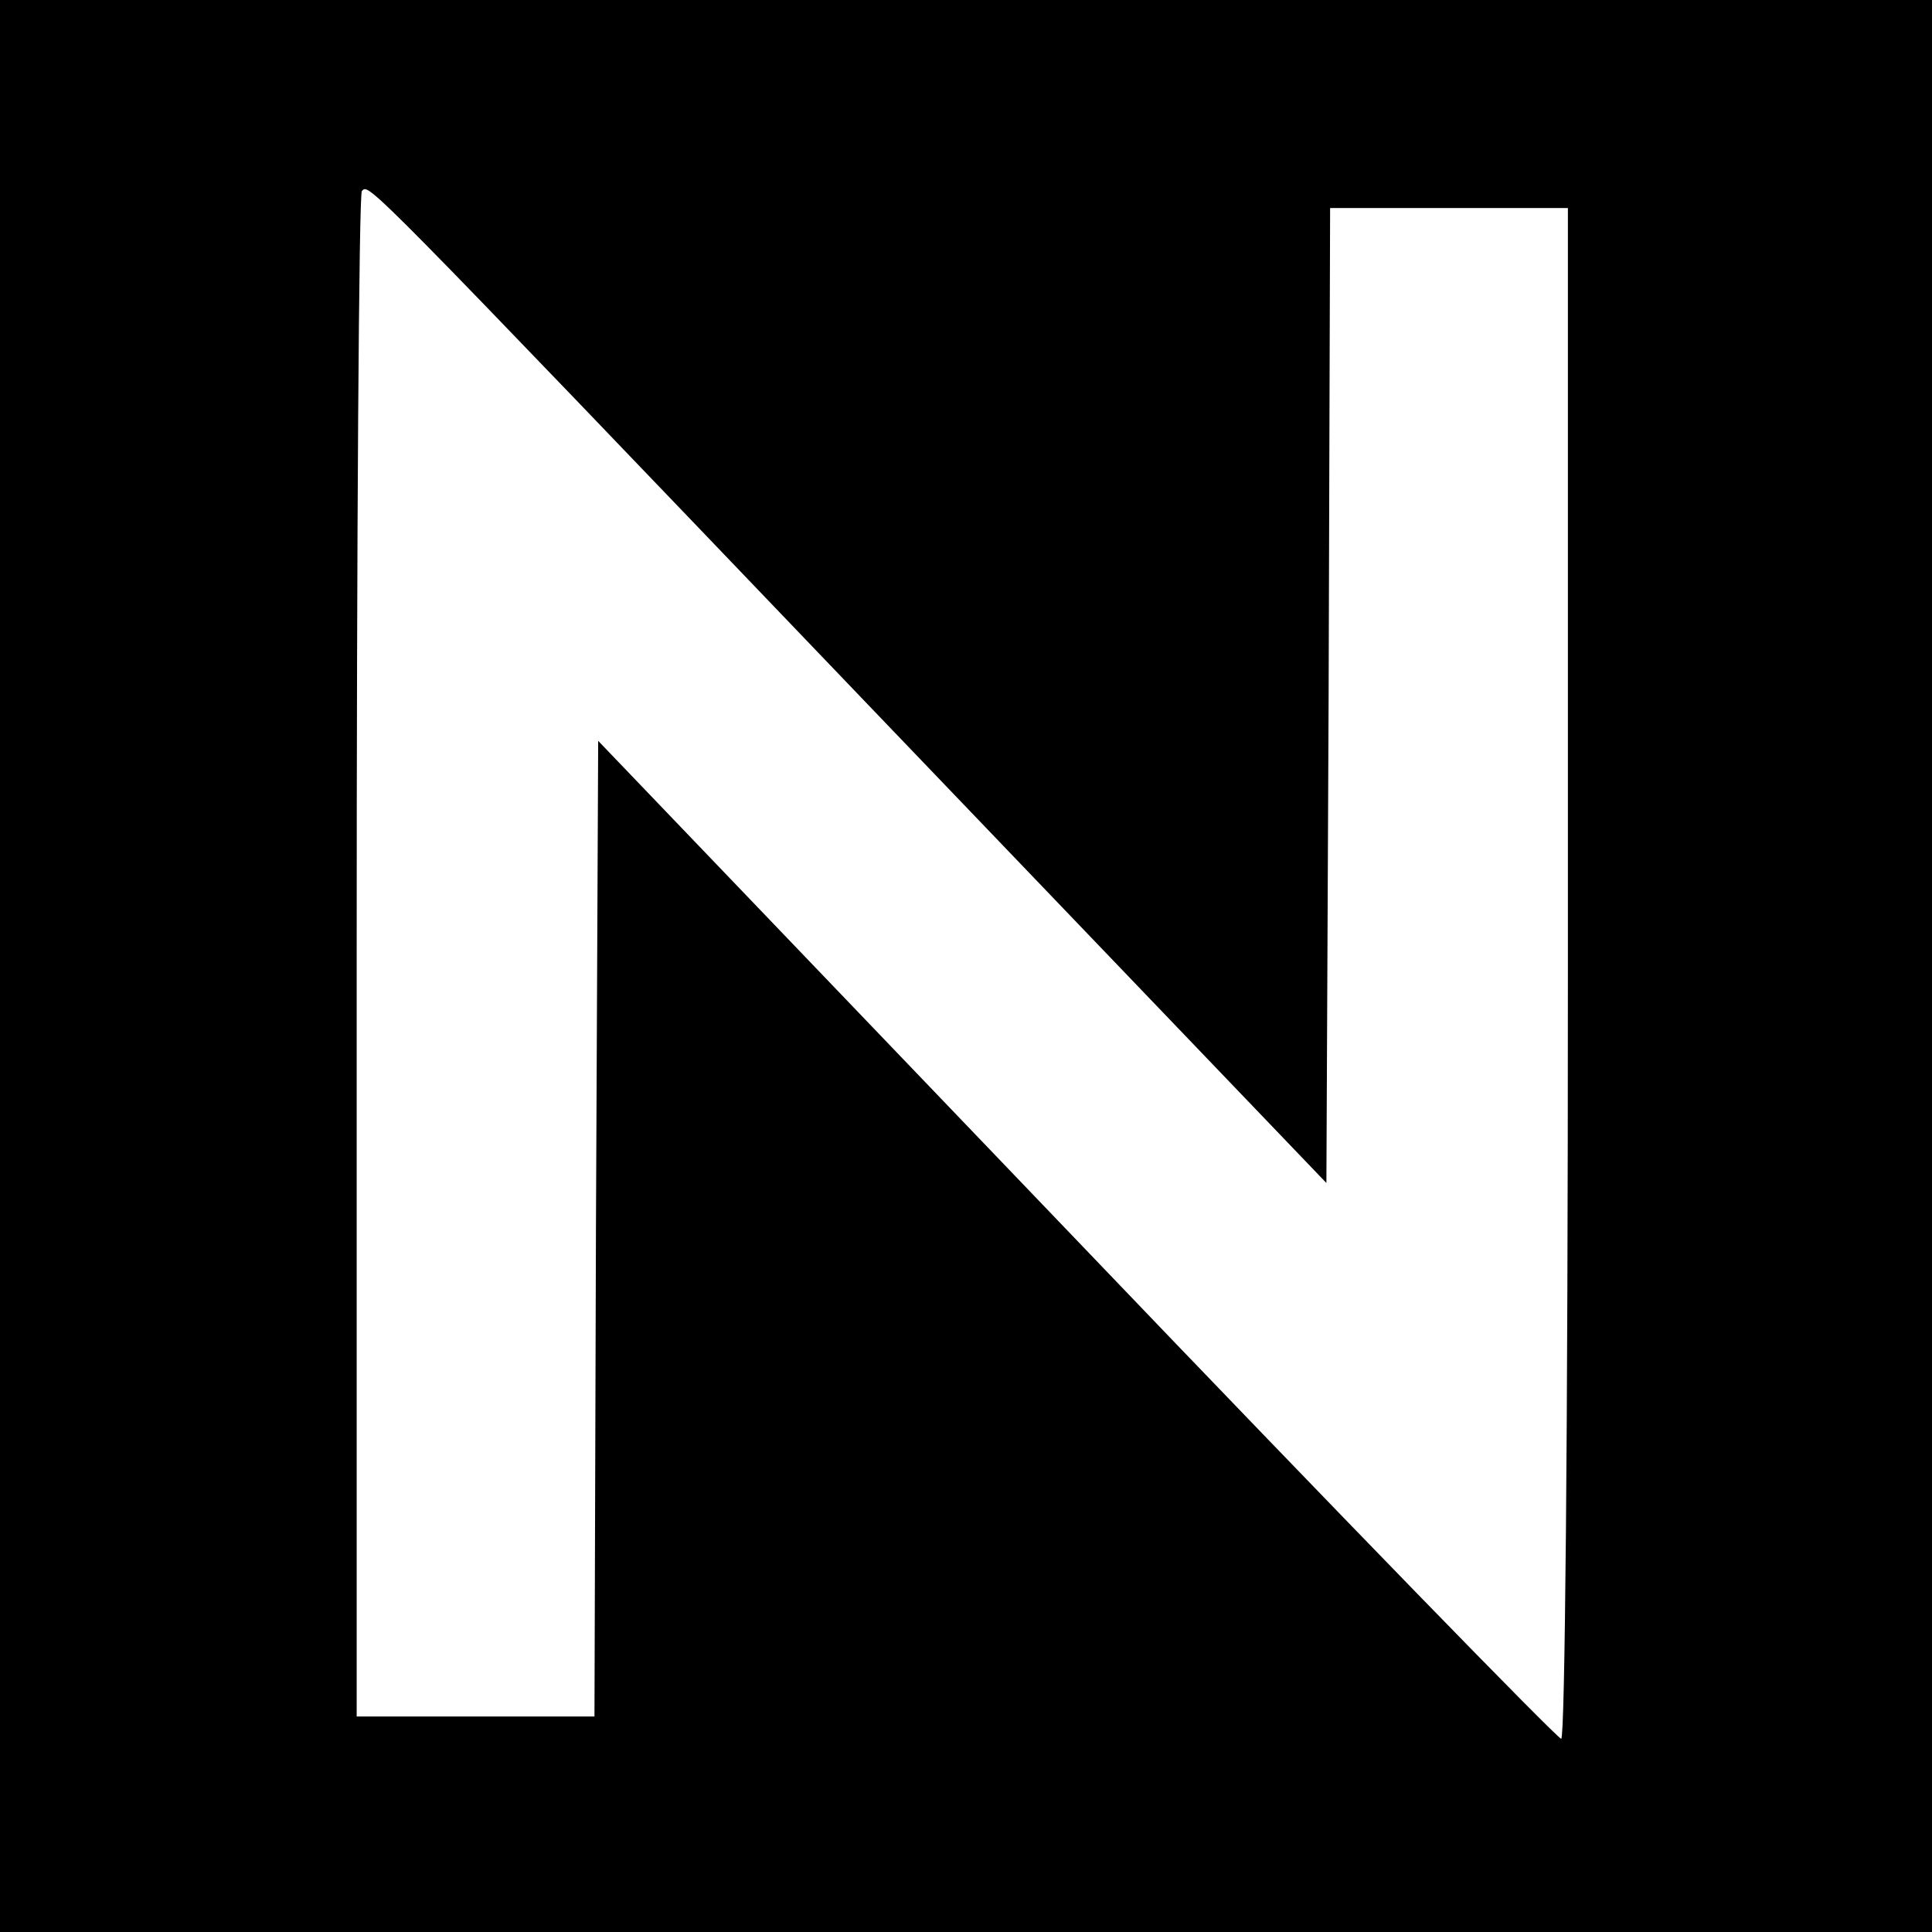
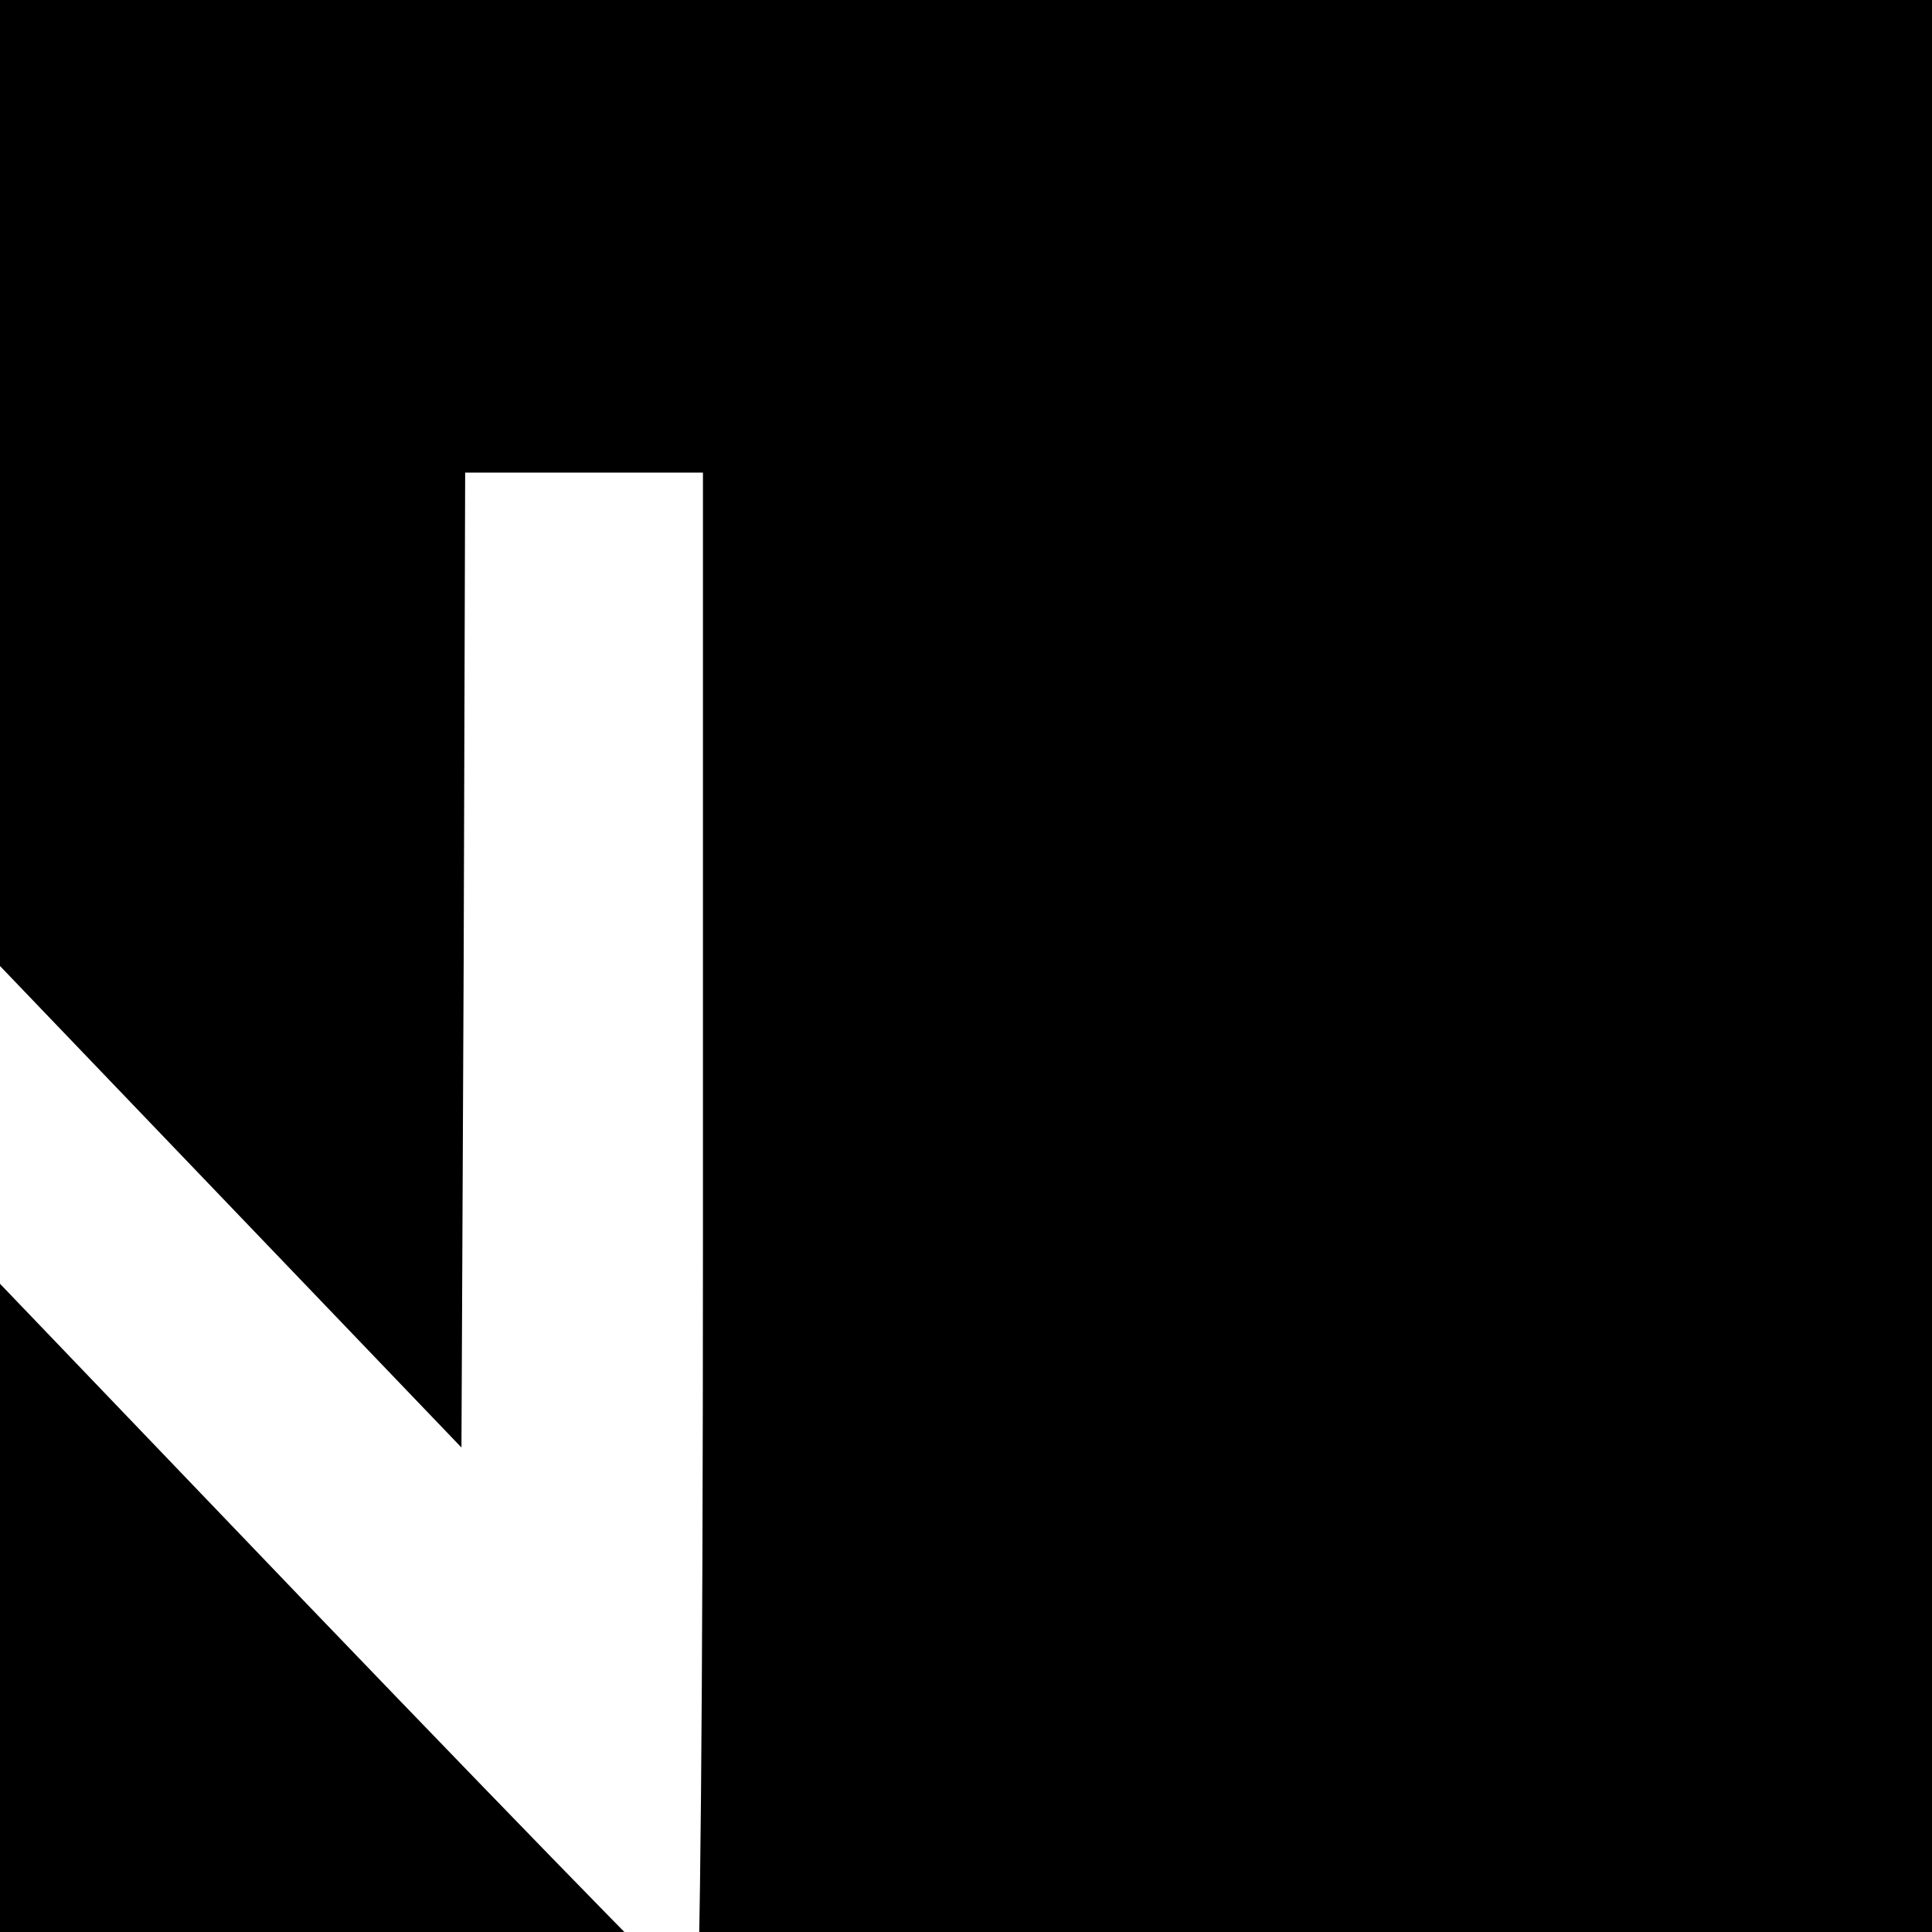
<svg xmlns="http://www.w3.org/2000/svg" version="1.0" width="260pt" height="260pt" viewBox="0 0 260 260" preserveAspectRatio="xMidYMid meet">
  <g transform="translate(0,260) scale(0.1,-0.1)" fill="#000000" stroke="none">
-     <path d="M0 1300 l0 -1300 1300 0 1300 0 0 1300 0 1300 -1300 0 -1300 0 0 -1300z m1164 356 l621 -648 3 656 2 656 160 0 160 0 0 -1030 c0 -628 -4 -1030 -9 -1030 -5 0 -299 302 -653 672 l-643 671 -3 -656 -2 -657 -160 0 -160 0 0 1023 c0 563 3 1027 7 1030 10 10 -2 22 677 -687z" />
+     <path d="M0 1300 l0 -1300 1300 0 1300 0 0 1300 0 1300 -1300 0 -1300 0 0 -1300z l621 -648 3 656 2 656 160 0 160 0 0 -1030 c0 -628 -4 -1030 -9 -1030 -5 0 -299 302 -653 672 l-643 671 -3 -656 -2 -657 -160 0 -160 0 0 1023 c0 563 3 1027 7 1030 10 10 -2 22 677 -687z" />
  </g>
</svg>